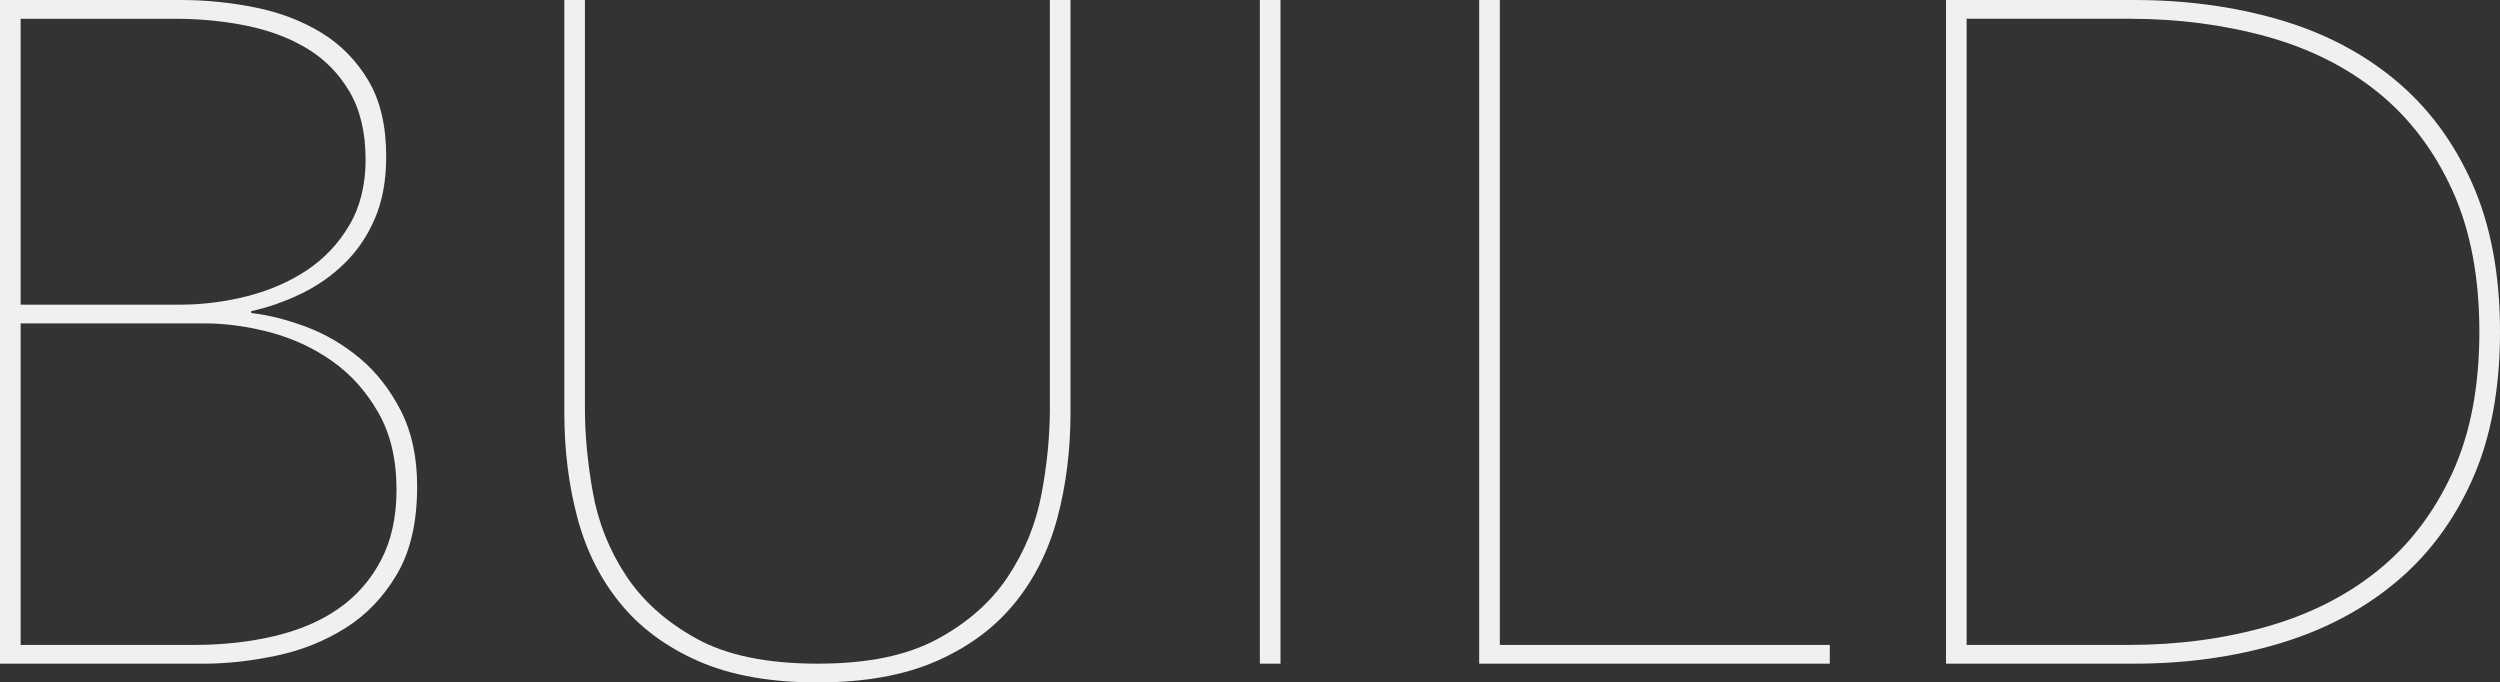
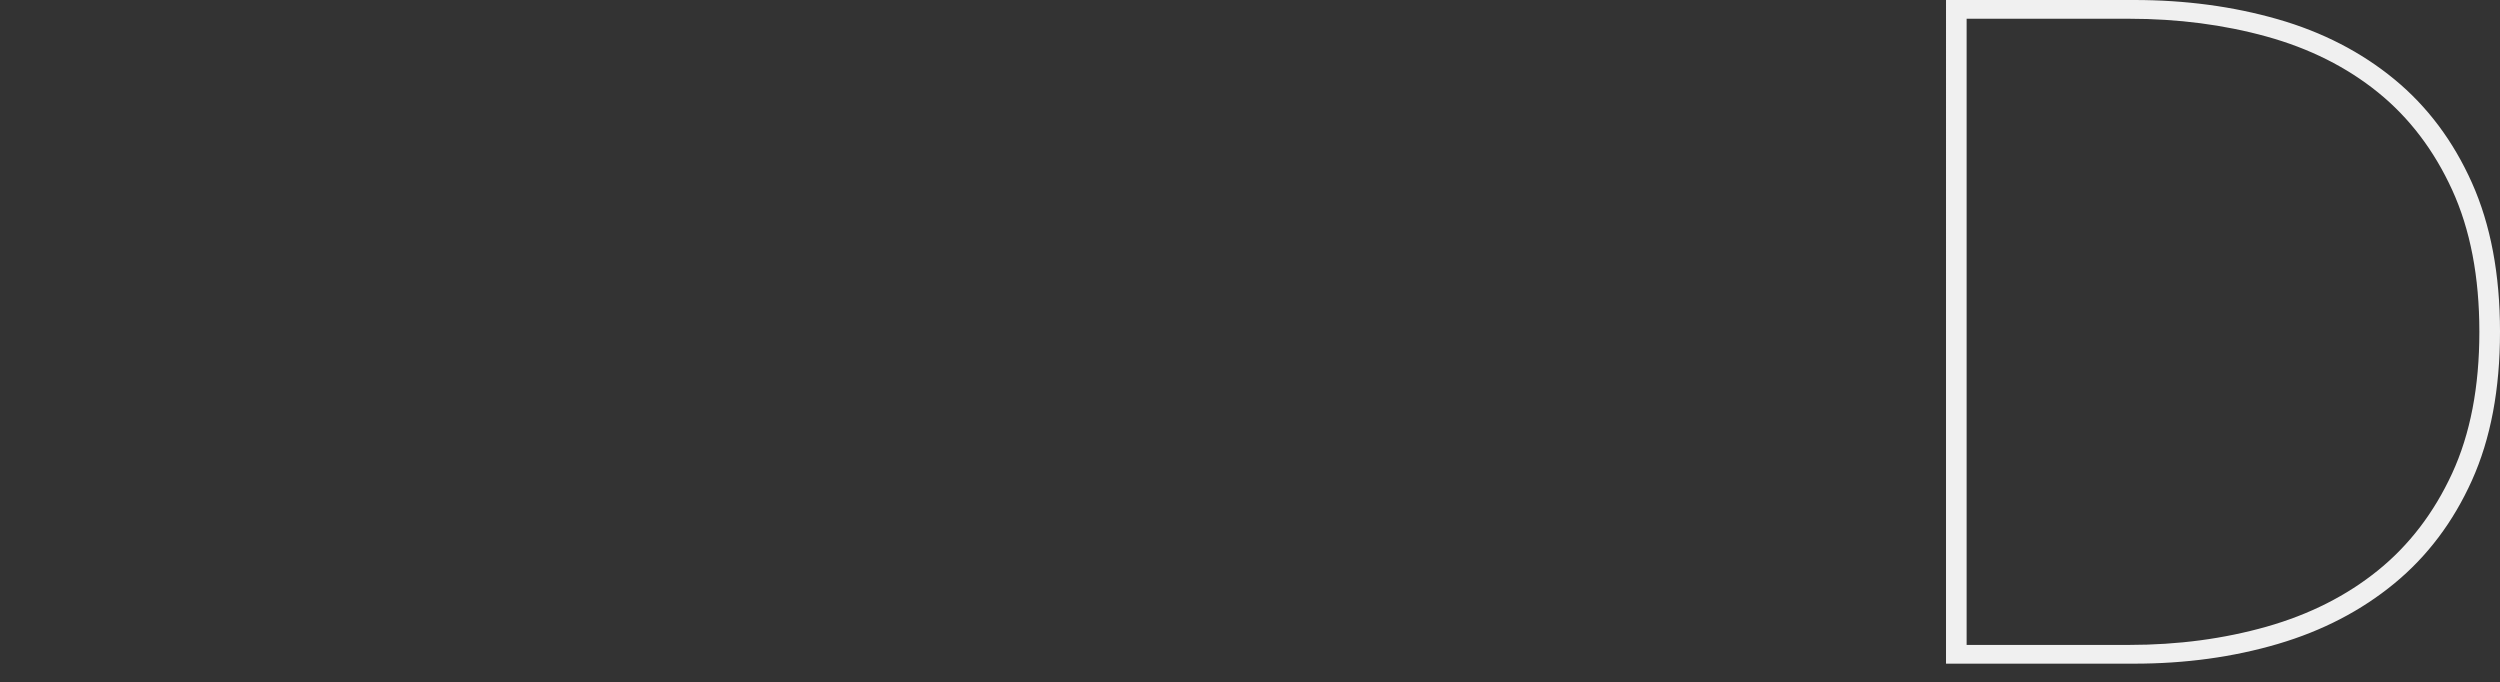
<svg xmlns="http://www.w3.org/2000/svg" id="_レイヤー_2" data-name="レイヤー 2" viewBox="0 0 938.88 256.28">
  <rect x="0" y="0" width="938.88" height="256.28" fill="#333333" stroke="none" />
  <defs>
    <style>
      .cls-1 {
        fill: #f0f0f0;
      }
    </style>
  </defs>
  <g id="_レイヤー_1-2" data-name="レイヤー 1">
    <g>
-       <path class="cls-1" d="M156.66,182.71c0,13.38-2.52,24.35-7.57,32.92-5.05,8.57-11.5,15.31-19.36,20.24-7.87,4.93-16.55,8.39-26.05,10.39-9.5,2-18.6,2.99-27.28,2.99H0V0h67.94c9.38,0,18.71.94,27.99,2.82,9.27,1.88,17.54,5.05,24.82,9.5,7.27,4.46,13.14,10.45,17.6,17.95,4.46,7.51,6.69,17.02,6.69,28.51,0,8.92-1.41,16.67-4.22,23.23-2.82,6.57-6.63,12.21-11.44,16.9-4.81,4.7-10.27,8.51-16.37,11.44-6.11,2.94-12.32,5.1-18.66,6.51v.7c6.34.7,13.14,2.41,20.42,5.1,7.27,2.7,14.02,6.63,20.24,11.79,6.22,5.17,11.38,11.74,15.49,19.71,4.1,7.98,6.16,17.49,6.16,28.52ZM137.29,59.85c0-10.09-2-18.54-5.98-25.35-3.99-6.8-9.27-12.2-15.84-16.19-6.57-3.99-14.14-6.86-22.71-8.62-8.57-1.76-17.55-2.64-26.93-2.64H7.75v107.37h59.85c8.45,0,16.84-1.06,25.17-3.17,8.33-2.11,15.78-5.34,22.35-9.68,6.57-4.34,11.91-9.97,16.02-16.9,4.1-6.92,6.16-15.19,6.16-24.82ZM148.91,183.76c0-11.26-2.29-20.89-6.86-28.87-4.58-7.98-10.38-14.43-17.43-19.36-7.04-4.93-14.79-8.5-23.23-10.74-8.45-2.23-16.67-3.34-24.64-3.34H7.75v120.75h65.13c10.79,0,20.89-1.11,30.28-3.34,9.38-2.23,17.43-5.69,24.11-10.39,6.69-4.69,11.97-10.74,15.84-18.13,3.87-7.39,5.81-16.25,5.81-26.58Z" />
-       <path class="cls-1" d="M397.1,194.5c-3.29,12.32-8.69,23.06-16.19,32.21-7.51,9.15-17.31,16.37-29.4,21.65-12.09,5.28-26.93,7.92-44.53,7.92s-32.45-2.64-44.53-7.92c-12.09-5.28-21.89-12.5-29.4-21.65-7.51-9.15-12.91-19.89-16.19-32.21-3.29-12.32-4.93-25.52-4.93-39.6V0h7.74v153.49c0,9.86,1,20.36,2.99,31.51,1.99,11.15,6.1,21.47,12.32,30.98,6.21,9.5,15.02,17.43,26.4,23.76,11.38,6.34,26.58,9.5,45.59,9.5s33.5-3.05,44.89-9.15c11.38-6.1,20.24-13.91,26.58-23.41,6.34-9.5,10.56-19.83,12.67-30.98,2.11-11.14,3.17-21.88,3.17-32.21V0h7.75v154.9c0,14.08-1.64,27.28-4.93,39.6Z" />
-       <path class="cls-1" d="M473.14,249.24V0h7.75v249.24h-7.75Z" />
-       <path class="cls-1" d="M555.51,249.24V0h7.75v242.2h123.92v7.04h-131.66Z" />
      <path class="cls-1" d="M938.88,124.62c0,21.6-3.51,40.19-10.54,55.8-7.03,15.61-16.75,28.51-29.17,38.72-12.42,10.21-27,17.78-43.76,22.71s-34.74,7.39-53.94,7.39h-70.64V0h70.64c19.21,0,37.19,2.41,53.94,7.22,16.75,4.81,31.34,12.32,43.76,22.53,12.42,10.21,22.14,23.18,29.17,38.9,7.03,15.73,10.54,34.38,10.54,55.97ZM738.57,7.04v235.16h61.01c18.34,0,35.56-2.29,51.67-6.86,16.11-4.58,30.03-11.62,41.79-21.12,11.75-9.5,21.04-21.65,27.86-36.44,6.82-14.79,10.23-32.5,10.23-53.16s-3.41-38.43-10.23-53.33c-6.82-14.9-16.11-27.11-27.86-36.61-11.76-9.5-25.69-16.49-41.79-20.95-16.11-4.46-33.33-6.69-51.67-6.69h-61.01Z" />
    </g>
  </g>
</svg>